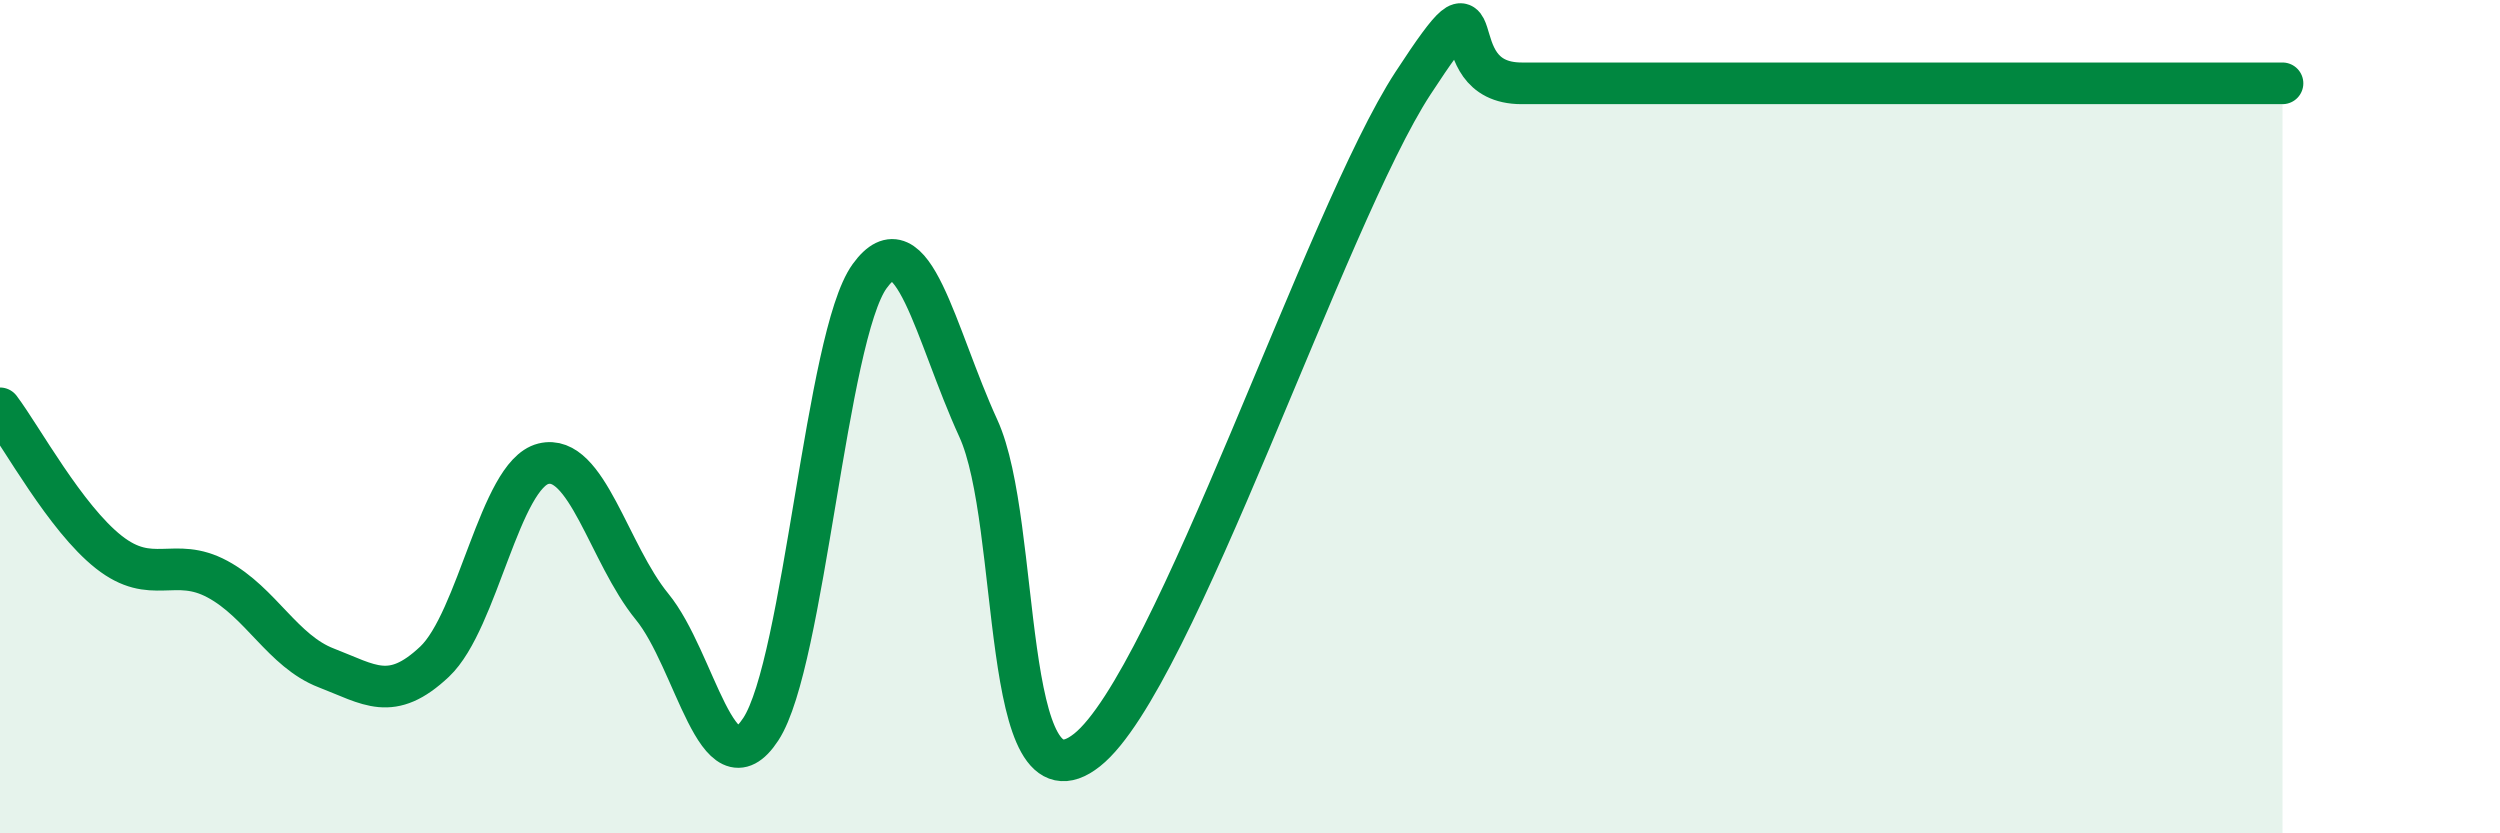
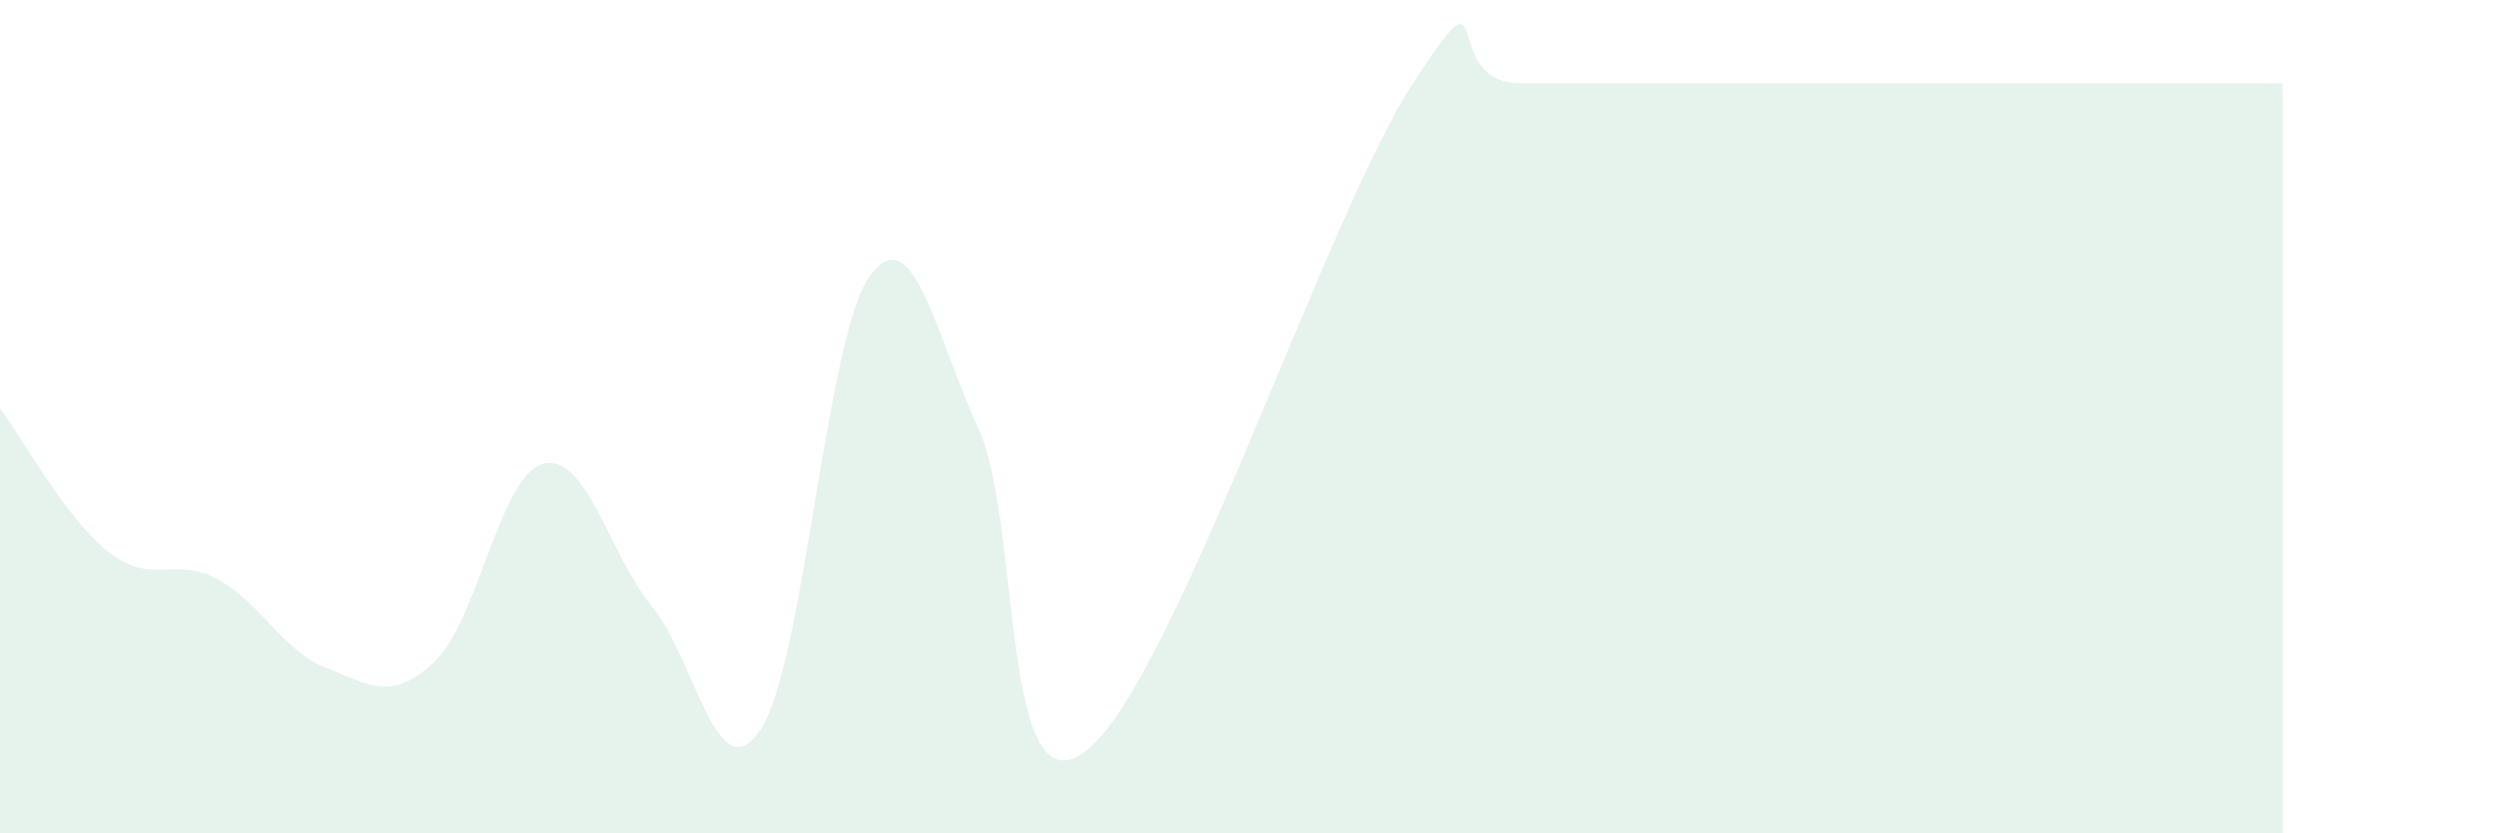
<svg xmlns="http://www.w3.org/2000/svg" width="60" height="20" viewBox="0 0 60 20">
  <path d="M 0,9.8 C 0.52,10.49 1.57,12.43 2.61,13.25 C 3.65,14.07 4.18,13.34 5.22,13.9 C 6.26,14.46 6.79,15.63 7.83,16.03 C 8.87,16.43 9.39,16.86 10.43,15.88 C 11.47,14.9 12,11.39 13.04,11.13 C 14.08,10.87 14.61,13.29 15.65,14.56 C 16.69,15.83 17.22,19.09 18.26,17.5 C 19.3,15.91 19.83,8.07 20.87,6.63 C 21.91,5.19 22.44,8.01 23.48,10.28 C 24.52,12.55 24,19.66 26.09,18 C 28.18,16.34 31.82,5.2 33.91,2 C 36,-1.2 34.43,2 36.52,2 C 38.61,2 41.74,2 44.35,2 C 46.96,2 47.48,2 49.57,2 C 51.66,2 53.74,2 54.78,2L54.78 20L0 20Z" fill="#008740" opacity="0.1" stroke-linecap="round" stroke-linejoin="round" />
-   <path d="M 0,9.8 C 0.52,10.49 1.57,12.43 2.61,13.25 C 3.65,14.07 4.18,13.34 5.22,13.9 C 6.26,14.46 6.79,15.63 7.83,16.03 C 8.87,16.43 9.39,16.86 10.43,15.88 C 11.47,14.9 12,11.39 13.04,11.13 C 14.08,10.87 14.61,13.29 15.65,14.56 C 16.69,15.83 17.22,19.09 18.26,17.5 C 19.3,15.91 19.83,8.07 20.87,6.63 C 21.91,5.19 22.44,8.01 23.48,10.28 C 24.52,12.55 24,19.66 26.09,18 C 28.18,16.34 31.82,5.2 33.91,2 C 36,-1.2 34.43,2 36.52,2 C 38.61,2 41.74,2 44.35,2 C 46.96,2 47.48,2 49.57,2 C 51.66,2 53.74,2 54.78,2" stroke="#008740" stroke-width="1" fill="none" stroke-linecap="round" stroke-linejoin="round" />
</svg>